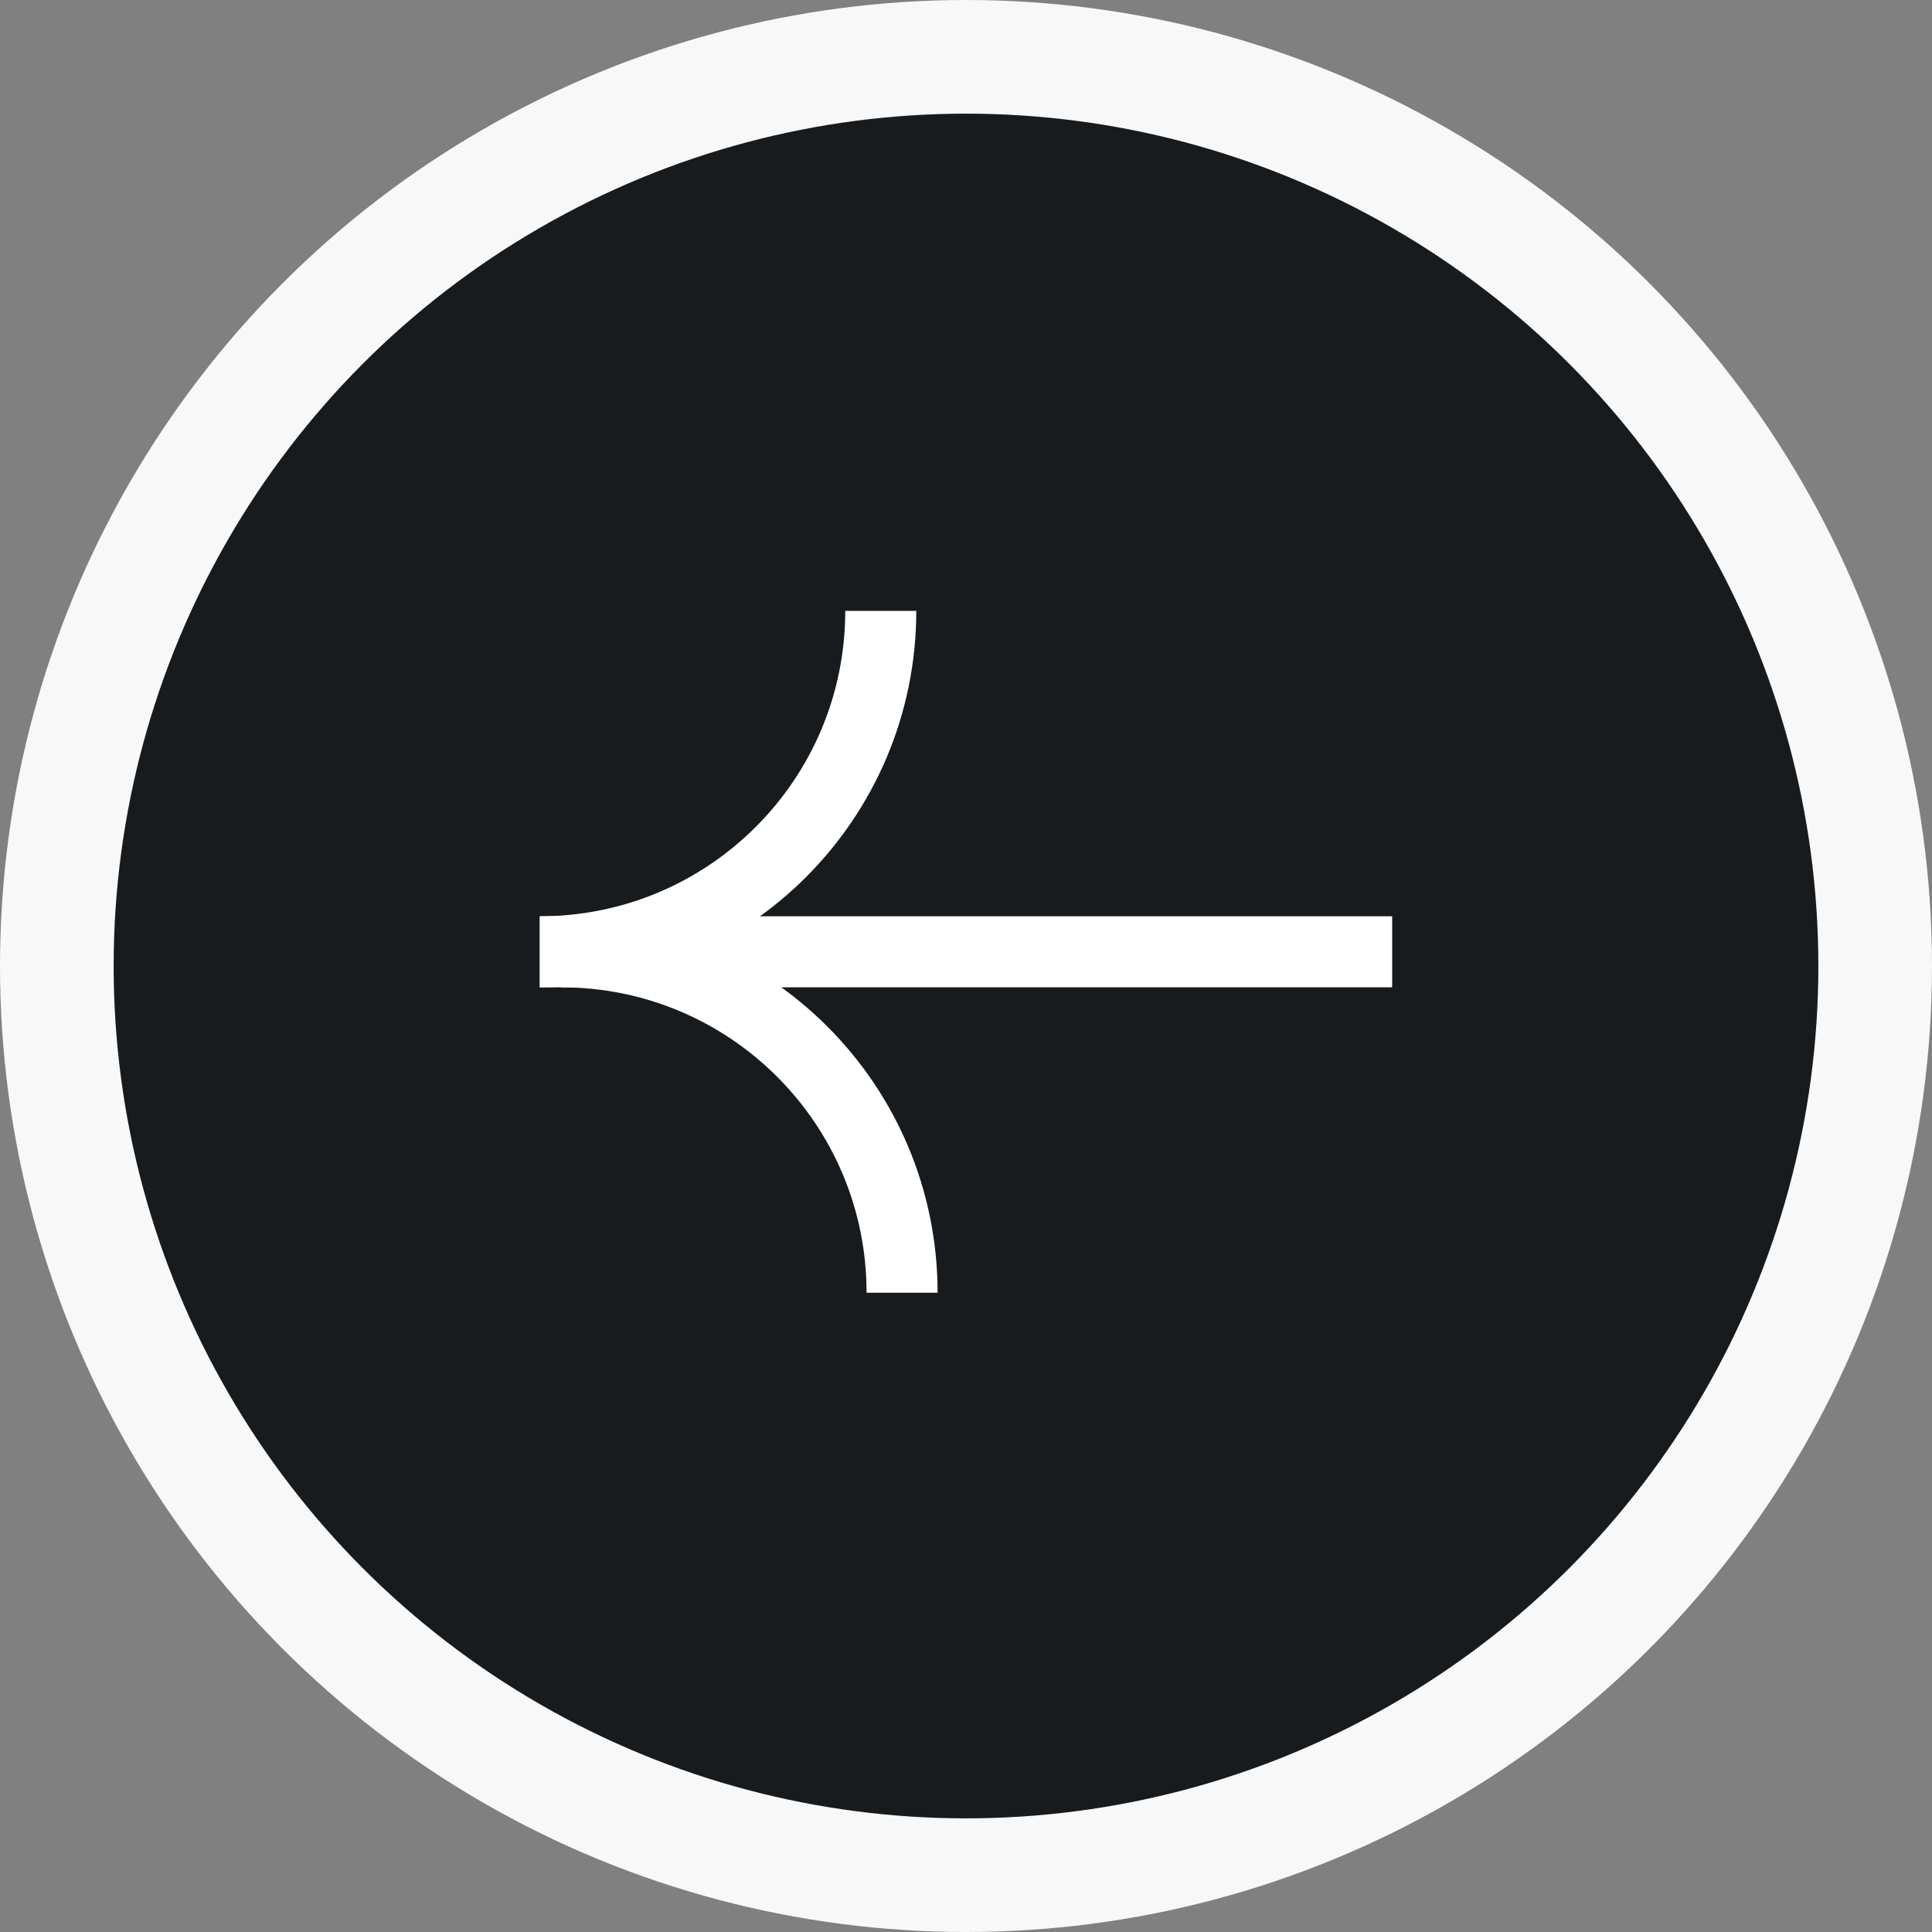
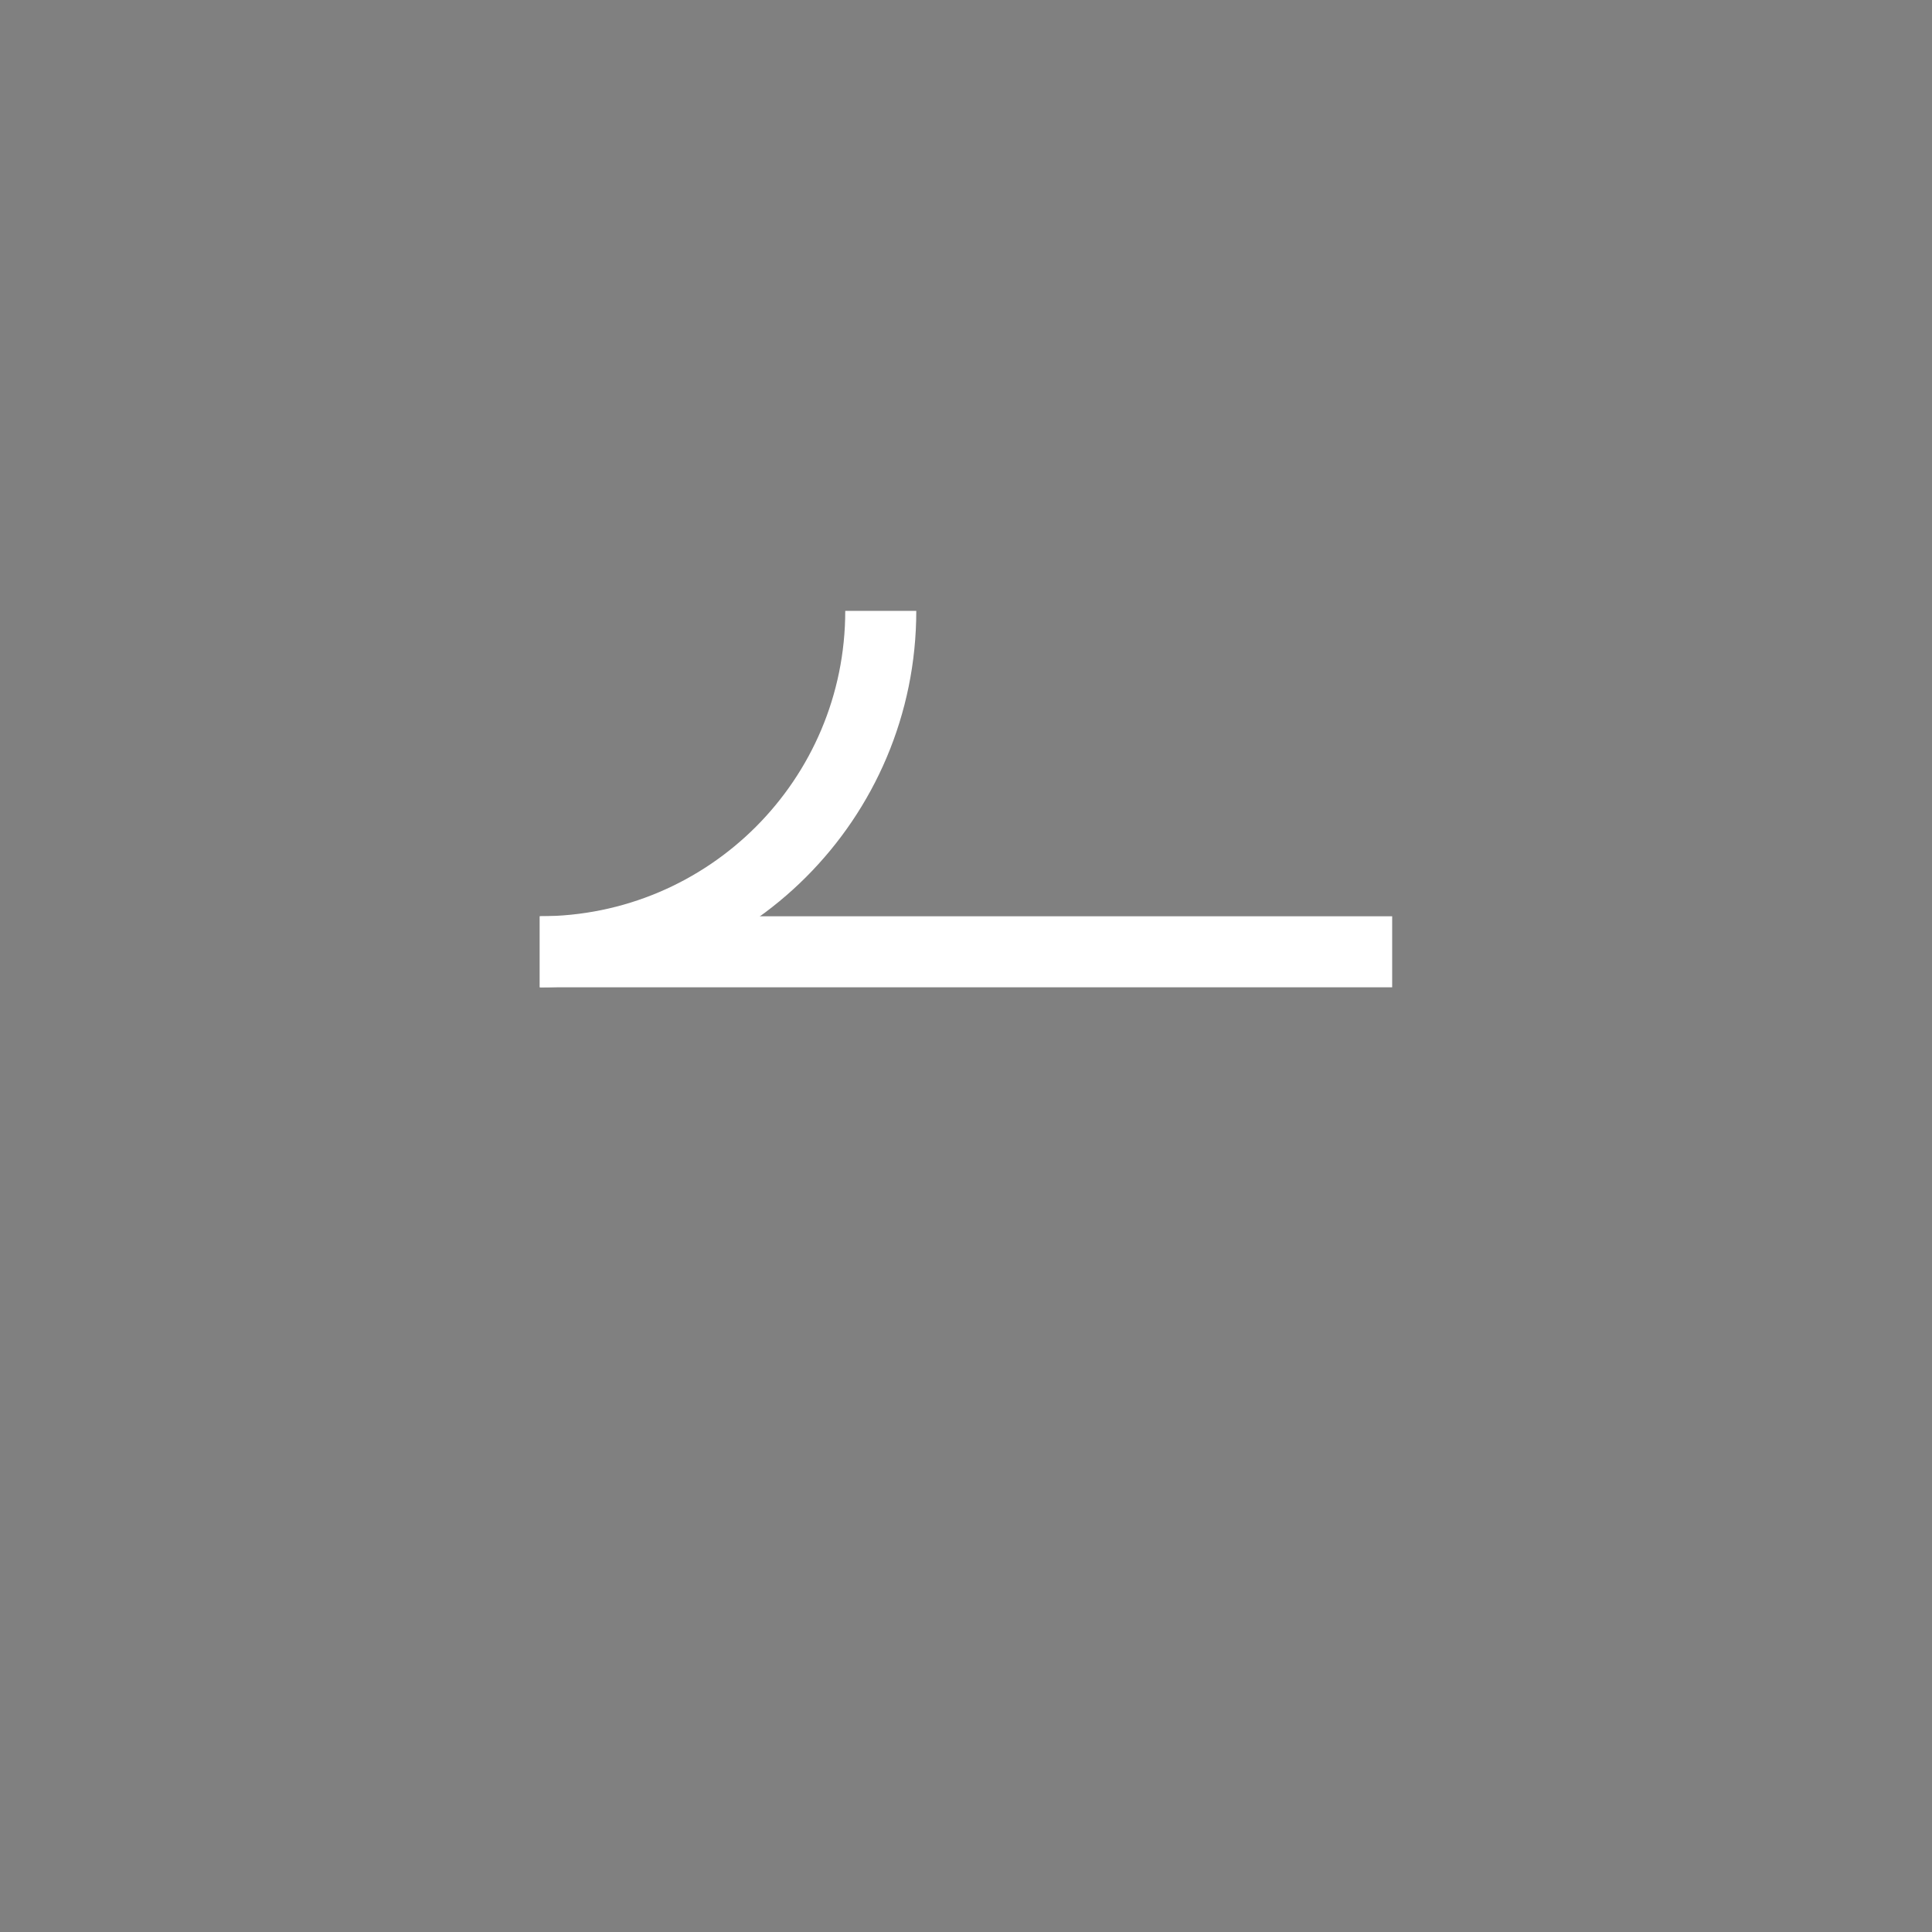
<svg xmlns="http://www.w3.org/2000/svg" width="68" height="68" viewBox="0 0 68 68" fill="none">
  <rect x="0" y="0" width="68" height="68" fill="#808080" stroke="none" />
-   <circle cx="34" cy="34" r="32" fill="#171B1D" stroke="#F8F8F8" stroke-width="4" />
  <path d="M49 33.5L19 33.5" stroke="white" stroke-width="2.5" stroke-miterlimit="10" />
-   <path d="M19.75 33.5C26.38 33.5 31.75 38.87 31.75 45.5" stroke="white" stroke-width="2.5" stroke-miterlimit="10" />
  <path d="M31 21.5C31 28.13 25.63 33.5 19 33.5" stroke="white" stroke-width="2.5" stroke-miterlimit="10" />
</svg>